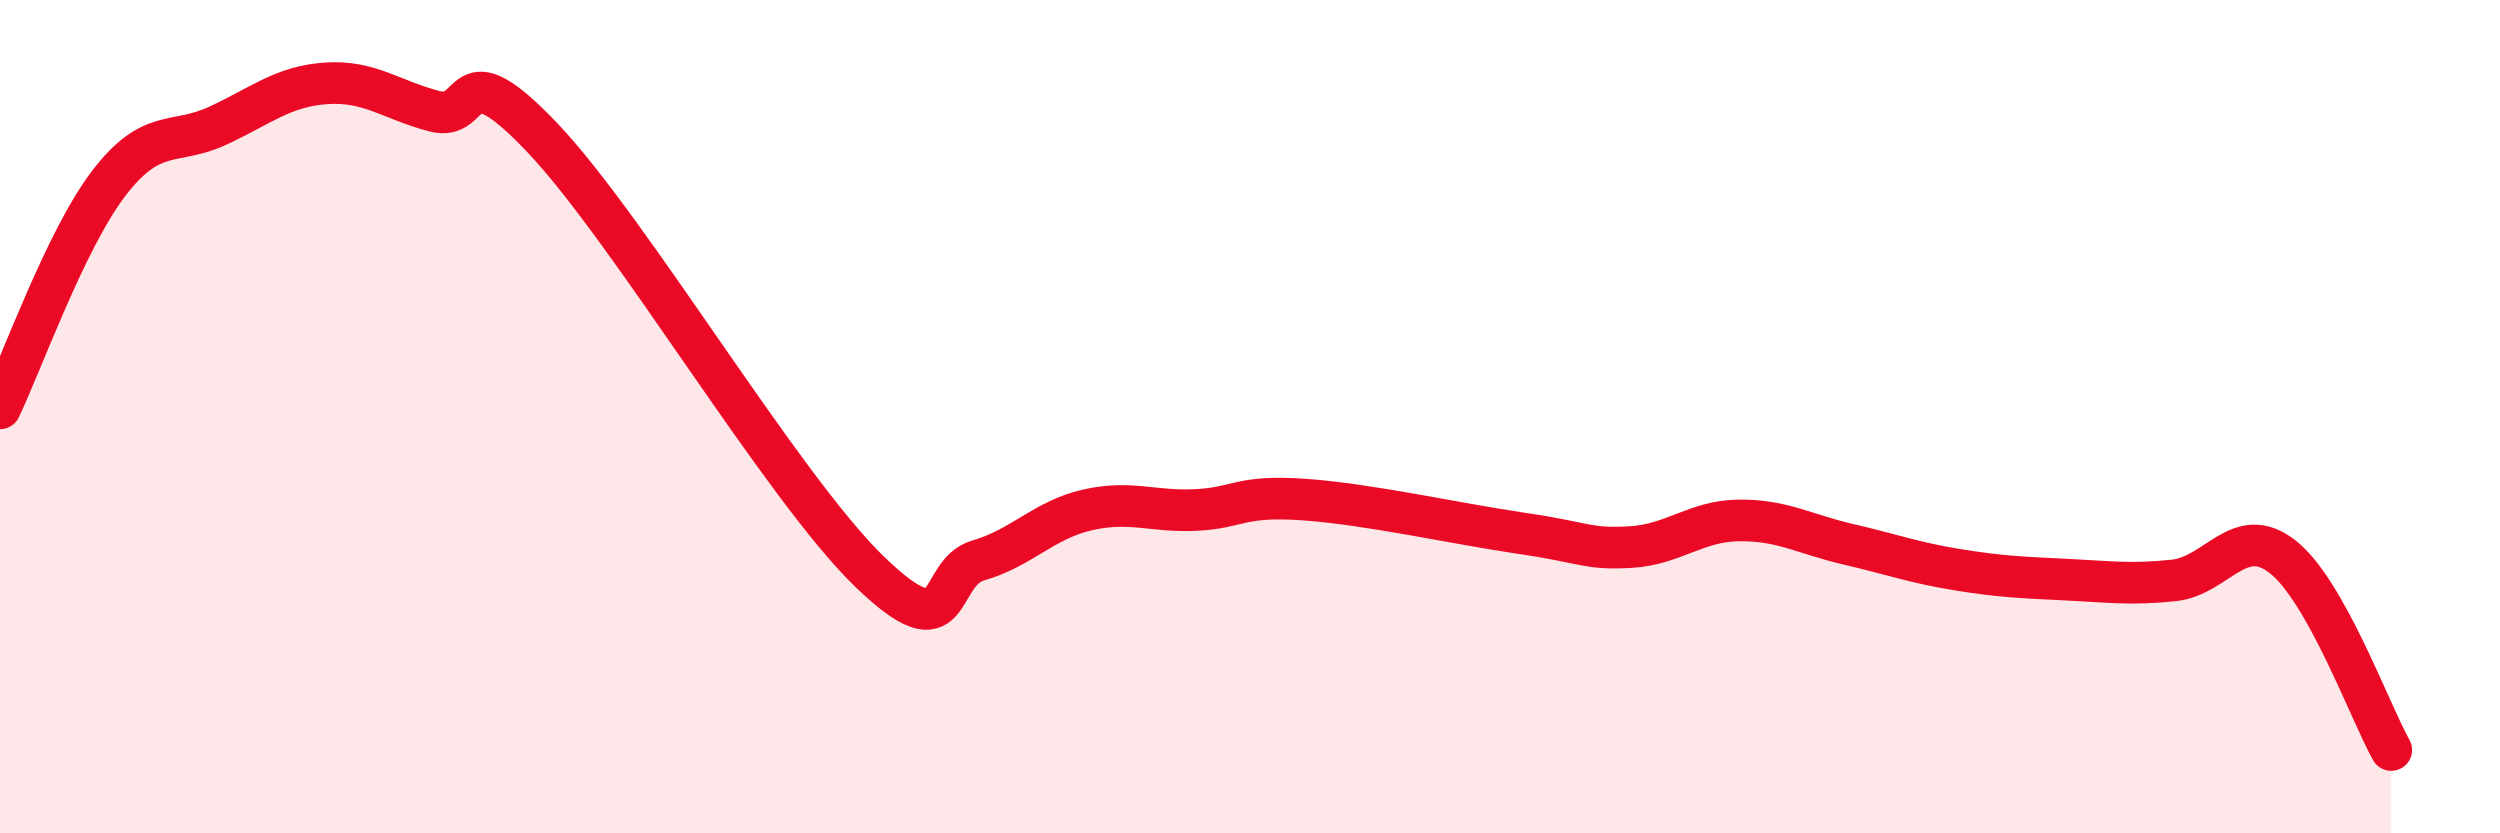
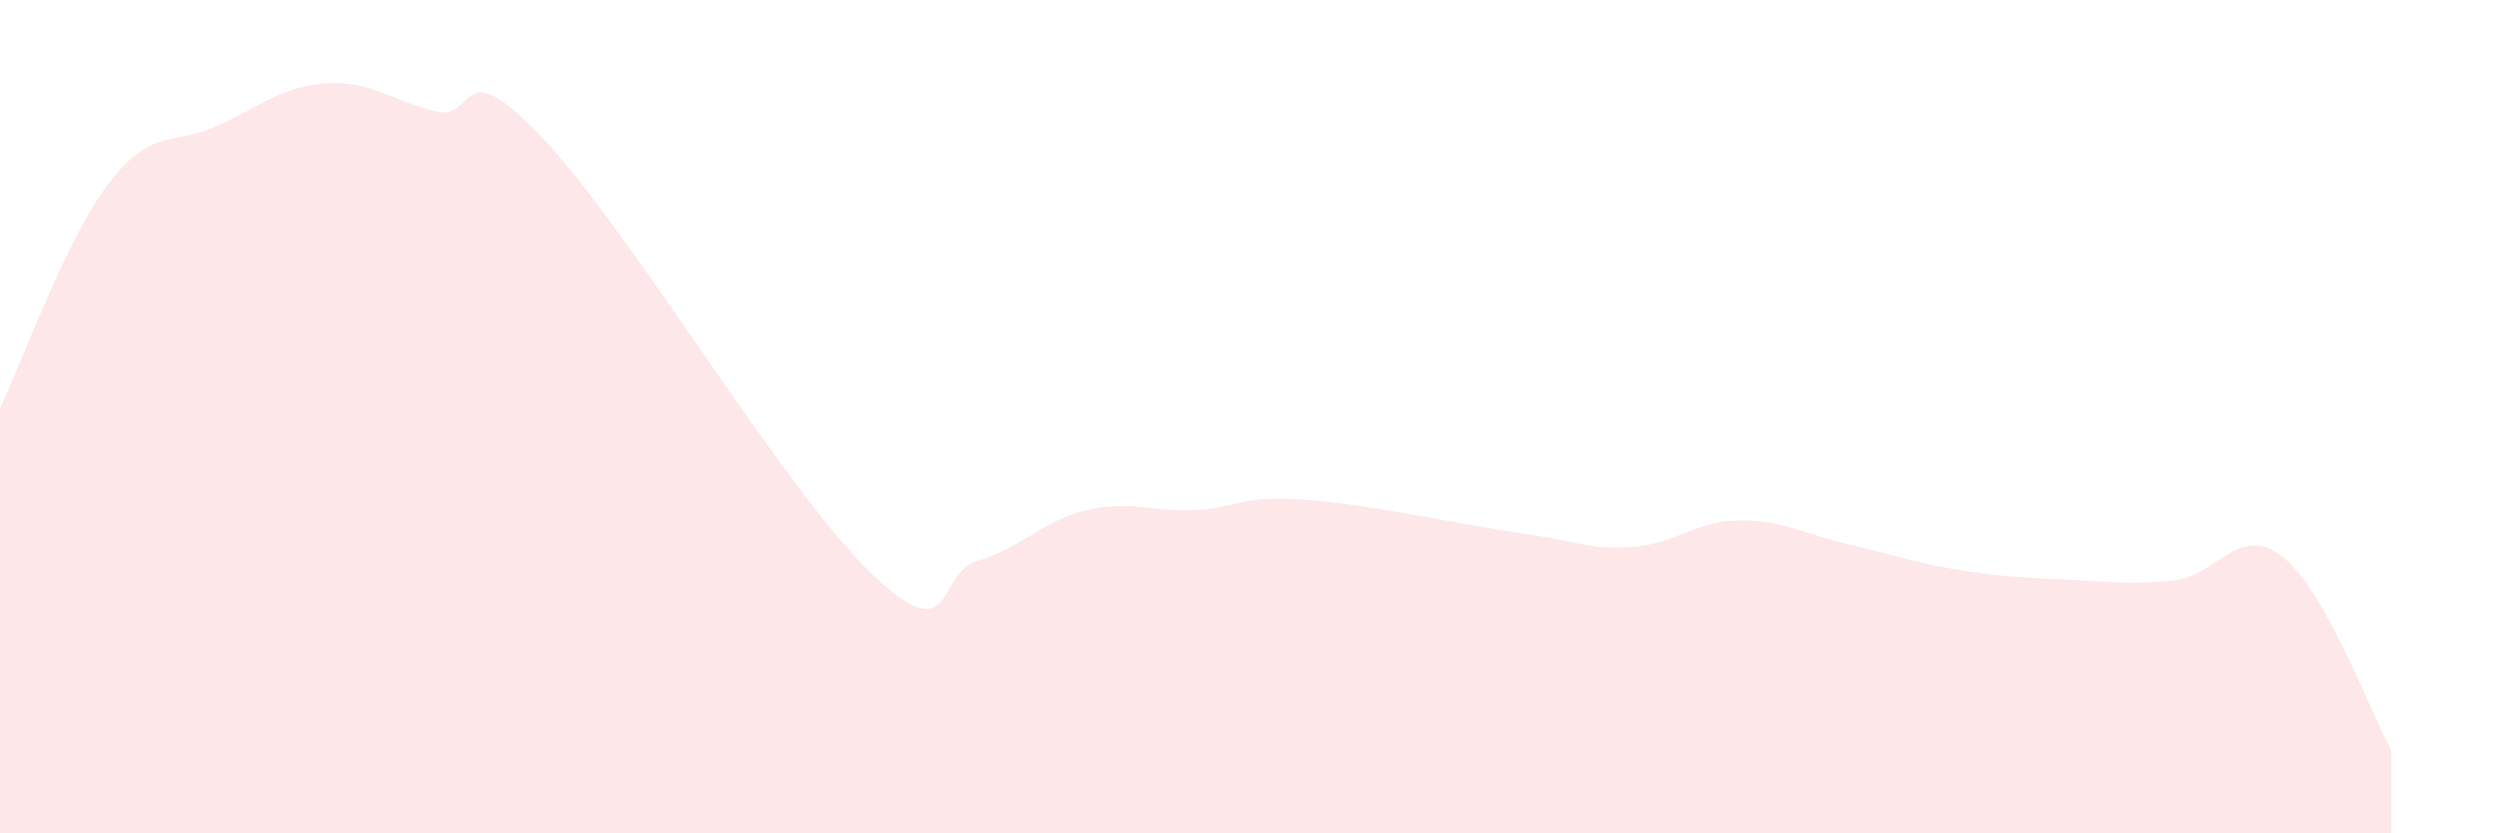
<svg xmlns="http://www.w3.org/2000/svg" width="60" height="20" viewBox="0 0 60 20">
  <path d="M 0,9.8 C 0.52,8.72 1.57,5.76 2.61,4.4 C 3.65,3.04 4.18,3.5 5.22,3.02 C 6.26,2.54 6.79,2.07 7.83,2 C 8.87,1.93 9.39,2.4 10.43,2.67 C 11.47,2.94 10.95,1.12 13.04,3.33 C 15.13,5.54 18.78,11.7 20.87,13.72 C 22.96,15.74 22.44,13.75 23.48,13.45 C 24.52,13.15 25.05,12.48 26.09,12.24 C 27.13,12 27.66,12.29 28.7,12.24 C 29.74,12.19 29.74,11.88 31.3,11.99 C 32.86,12.1 34.95,12.57 36.52,12.8 C 38.09,13.03 38.09,13.19 39.13,13.13 C 40.17,13.07 40.7,12.5 41.74,12.49 C 42.78,12.48 43.31,12.82 44.35,13.06 C 45.39,13.3 45.92,13.5 46.96,13.67 C 48,13.84 48.53,13.86 49.57,13.91 C 50.61,13.96 51.13,14.04 52.17,13.93 C 53.21,13.82 53.74,12.55 54.78,13.36 C 55.82,14.17 56.87,17.07 57.39,18L57.39 20L0 20Z" fill="#EB0A25" opacity="0.1" stroke-linecap="round" stroke-linejoin="round" />
-   <path d="M 0,9.8 C 0.52,8.72 1.57,5.76 2.61,4.4 C 3.65,3.04 4.18,3.5 5.22,3.02 C 6.26,2.54 6.79,2.07 7.83,2 C 8.87,1.93 9.39,2.4 10.43,2.67 C 11.47,2.94 10.95,1.12 13.04,3.33 C 15.13,5.54 18.78,11.7 20.87,13.72 C 22.96,15.74 22.44,13.75 23.48,13.45 C 24.52,13.15 25.05,12.48 26.09,12.24 C 27.13,12 27.66,12.29 28.7,12.24 C 29.74,12.19 29.74,11.88 31.3,11.99 C 32.86,12.1 34.95,12.57 36.52,12.8 C 38.09,13.03 38.09,13.19 39.13,13.13 C 40.17,13.07 40.7,12.5 41.74,12.49 C 42.78,12.48 43.31,12.82 44.35,13.06 C 45.39,13.3 45.92,13.5 46.96,13.67 C 48,13.84 48.53,13.86 49.57,13.91 C 50.61,13.96 51.13,14.04 52.17,13.93 C 53.21,13.82 53.74,12.55 54.78,13.36 C 55.82,14.17 56.87,17.07 57.39,18" stroke="#EB0A25" stroke-width="1" fill="none" stroke-linecap="round" stroke-linejoin="round" />
</svg>